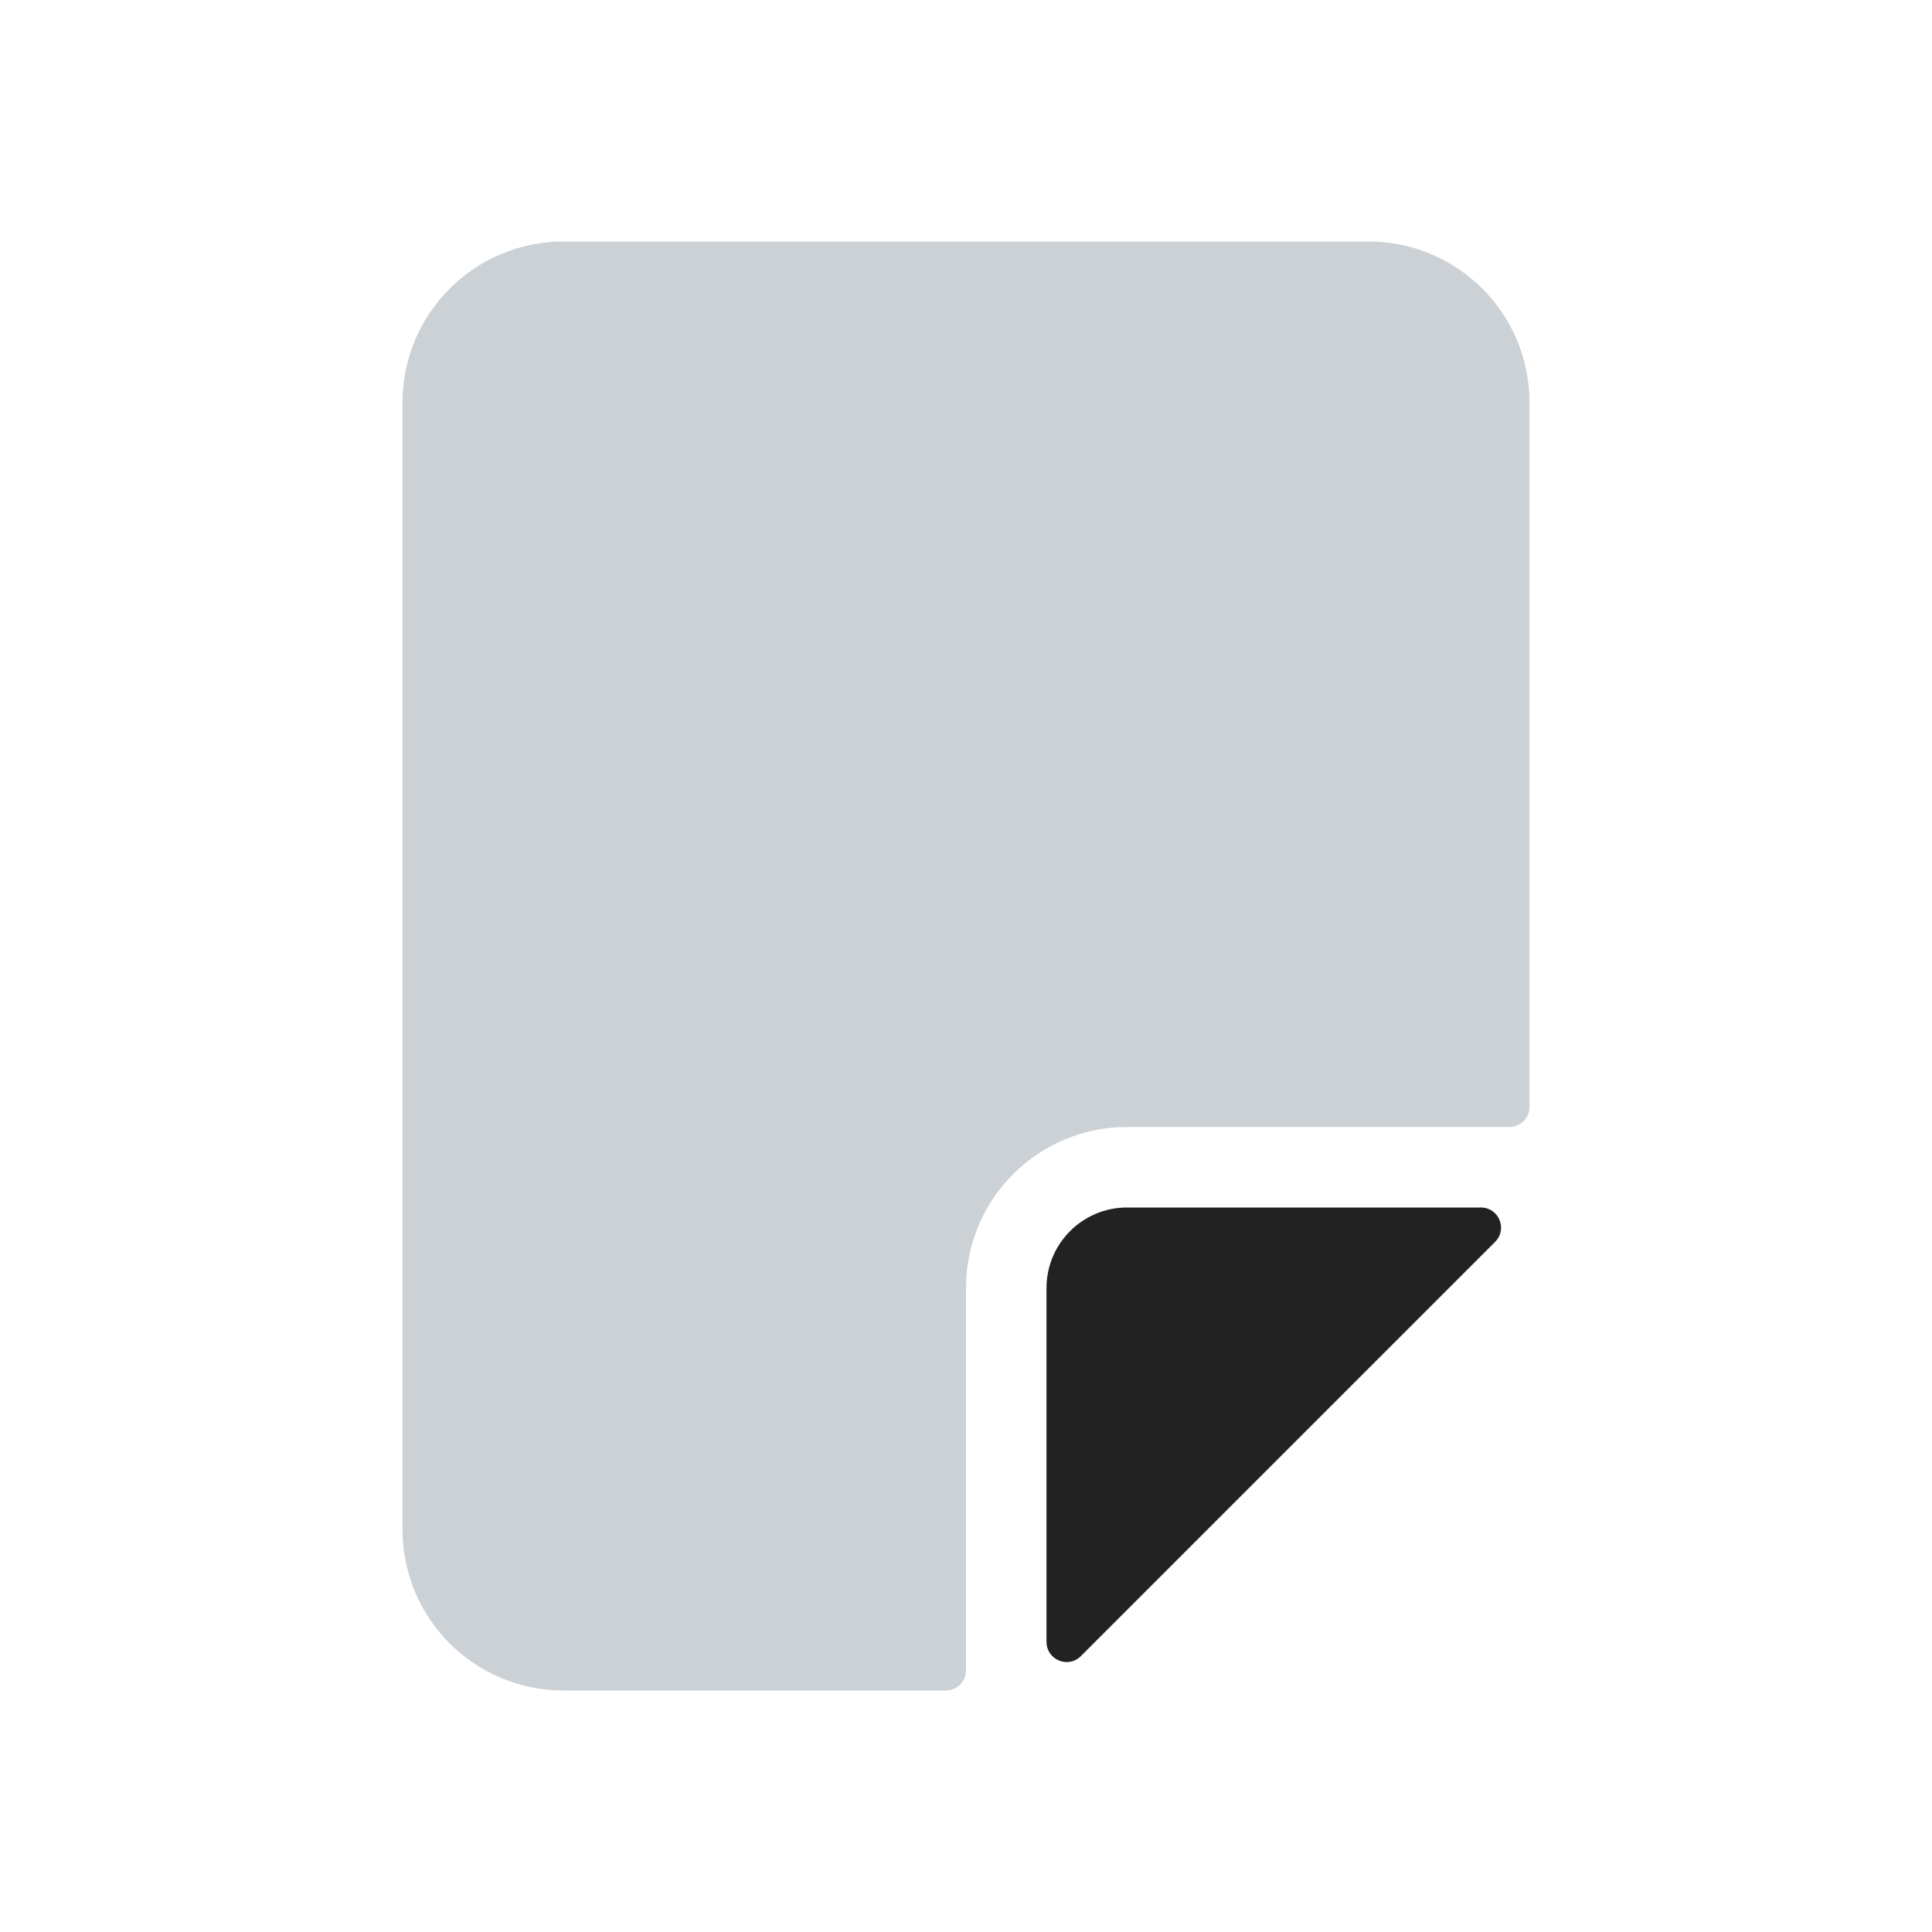
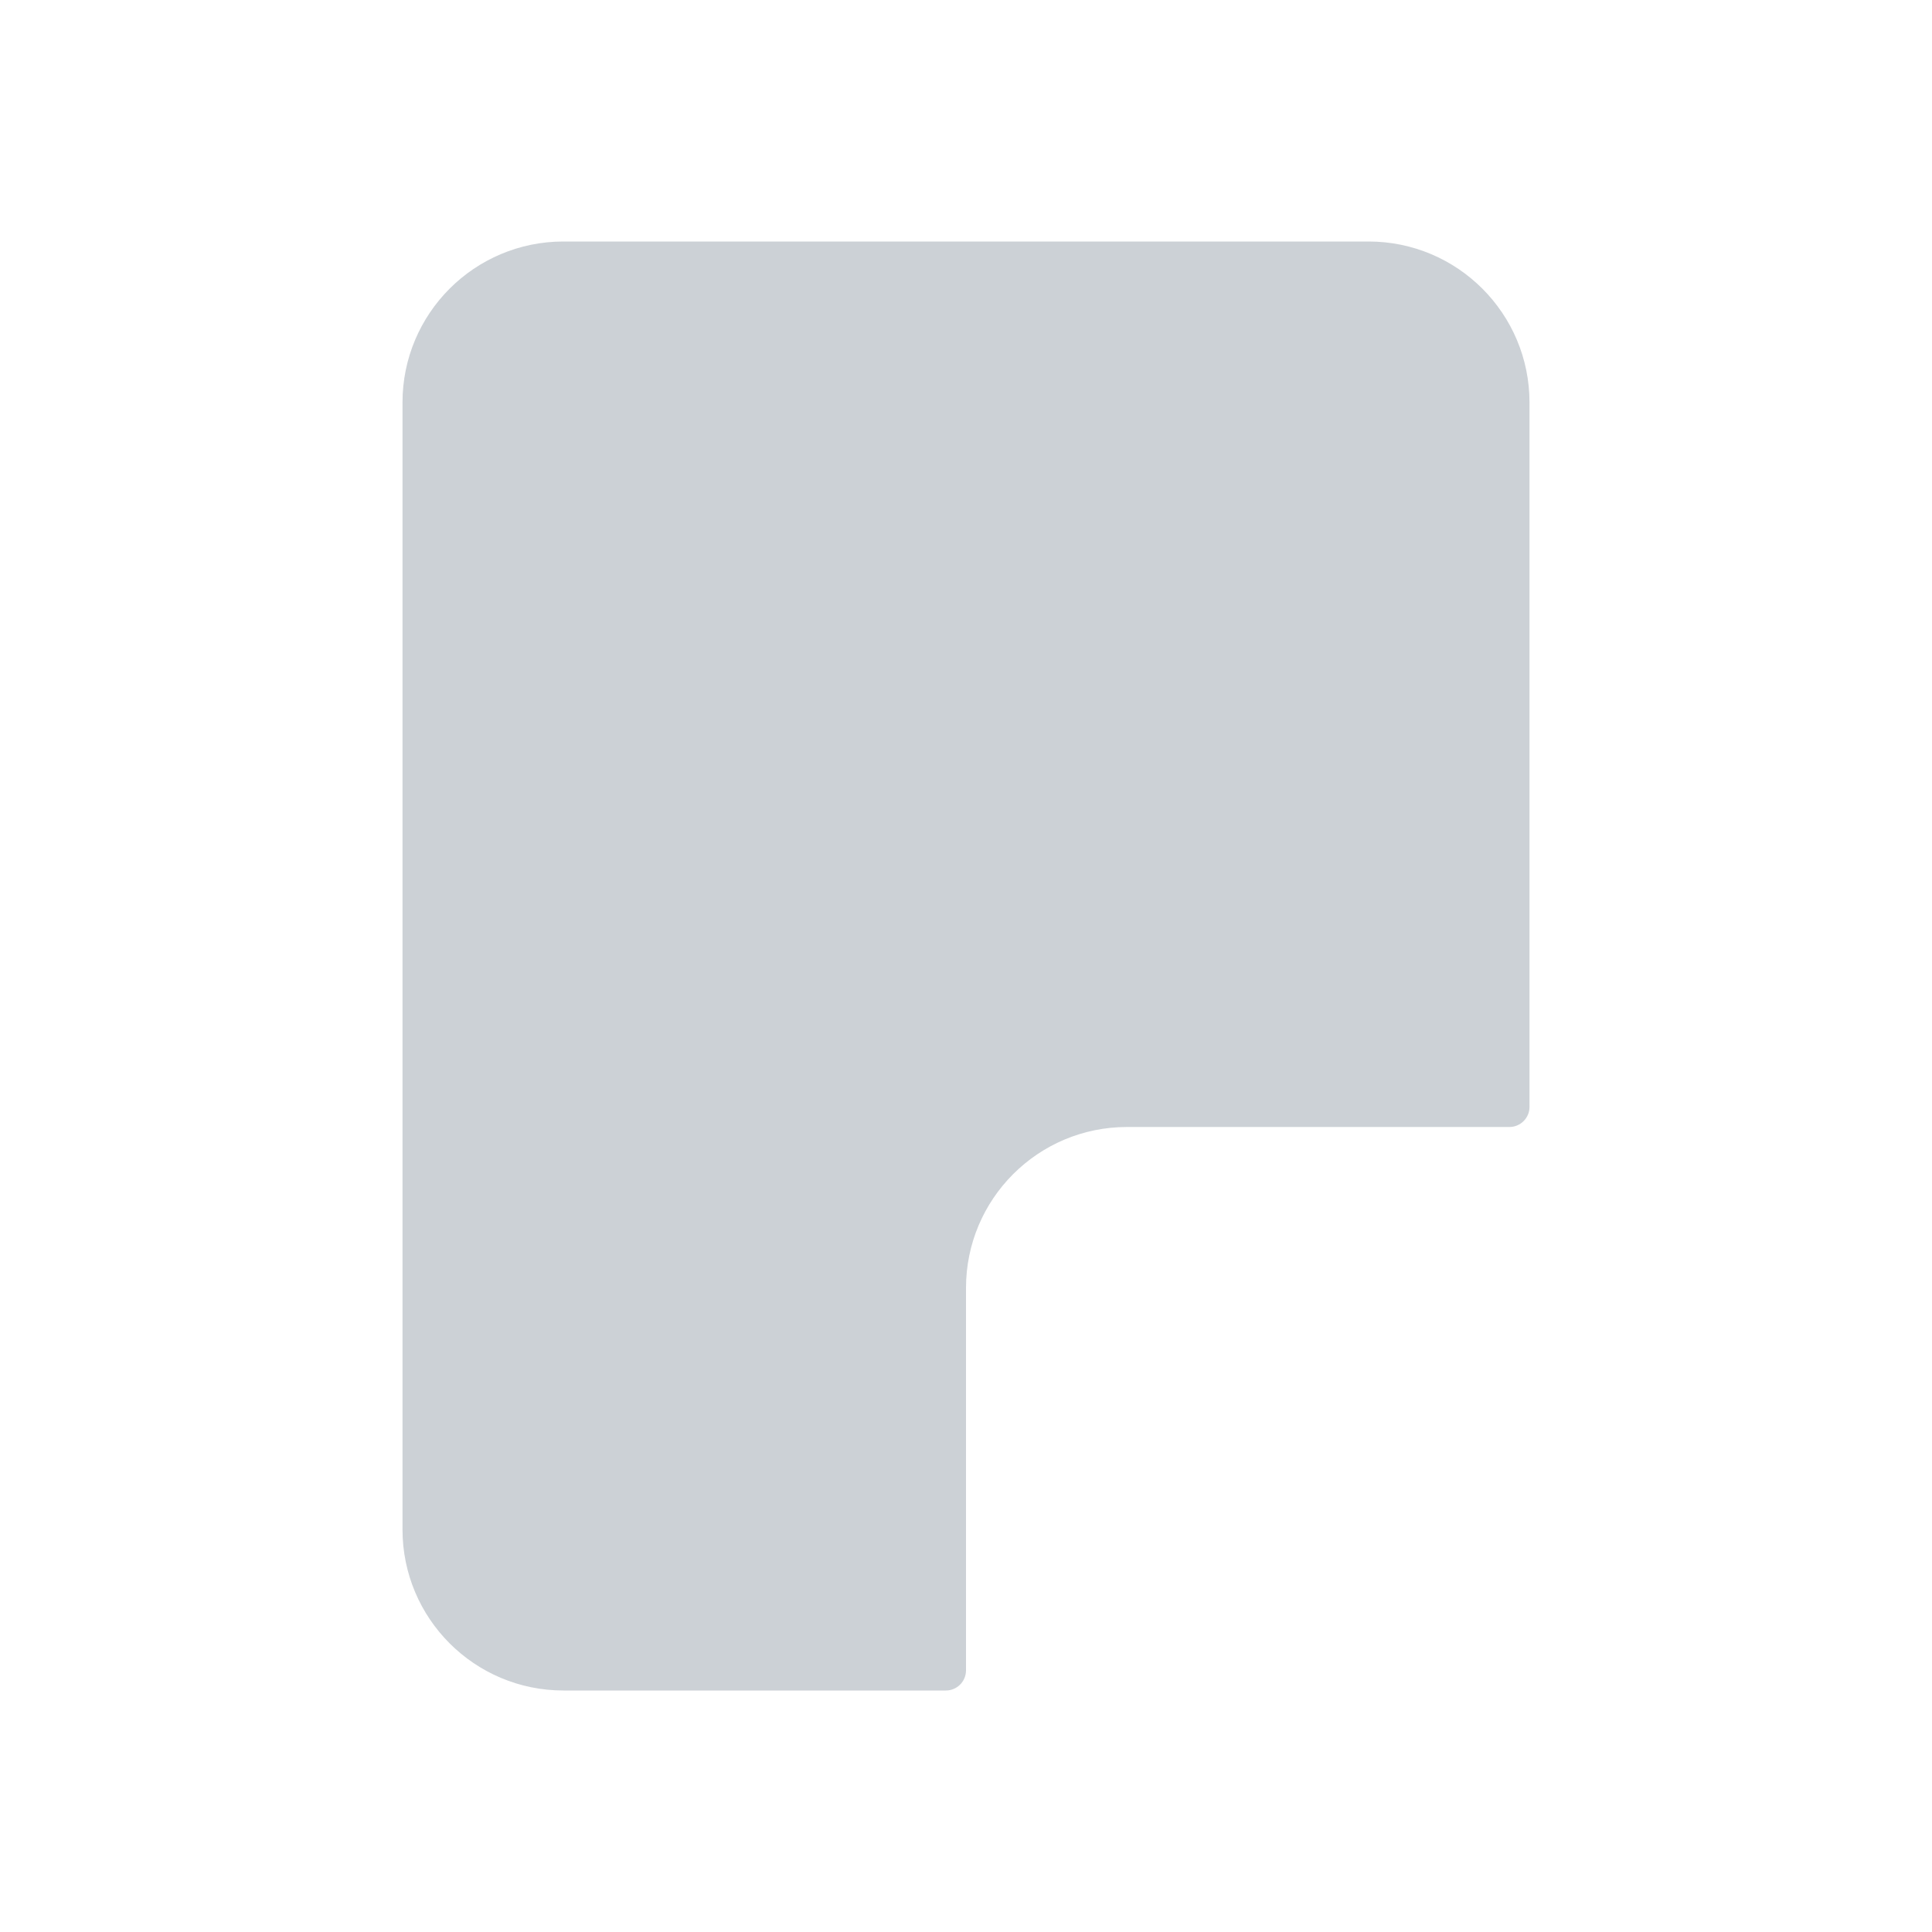
<svg xmlns="http://www.w3.org/2000/svg" width="800px" height="800px" viewBox="0 0 24 24" fill="none">
-   <path d="M5 19C5 20.105 5.895 21 7 21H11.75C11.888 21 12 20.888 12 20.75V16C12 14.895 12.895 14 14 14H18.75C18.888 14 19 13.888 19 13.75V5C19 3.895 18.105 3 17 3H7C5.895 3 5 3.895 5 5V19Z" fill="#2A4157" fill-opacity="0.24" />
-   <path d="M13 16V20.396C13 20.619 13.269 20.731 13.427 20.573L18.573 15.427C18.731 15.269 18.619 15 18.396 15H14C13.448 15 13 15.448 13 16Z" fill="#222222" />
+   <path d="M5 19C5 20.105 5.895 21 7 21H11.75C11.888 21 12 20.888 12 20.75V16C12 14.895 12.895 14 14 14H18.75C18.888 14 19 13.888 19 13.75V5C19 3.895 18.105 3 17 3H7C5.895 3 5 3.895 5 5V19" fill="#2A4157" fill-opacity="0.24" />
</svg>